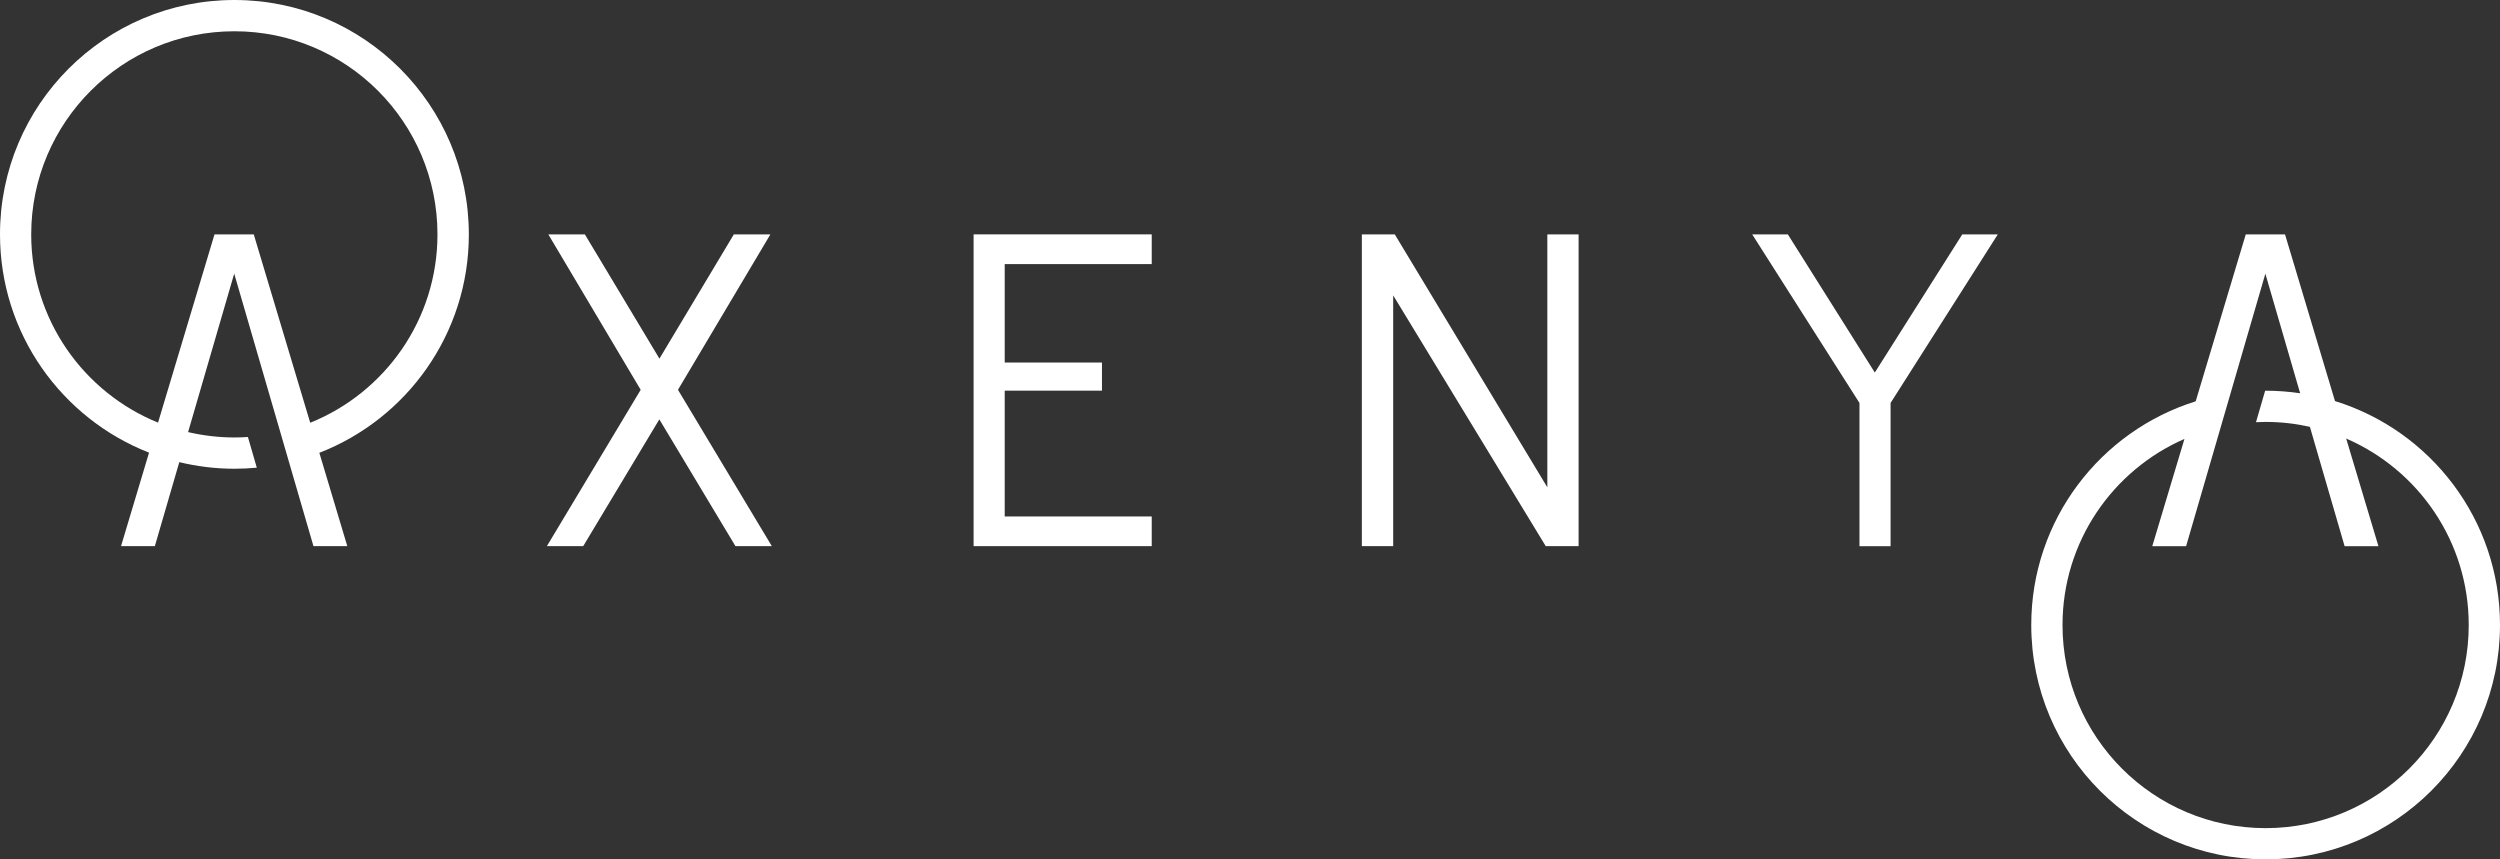
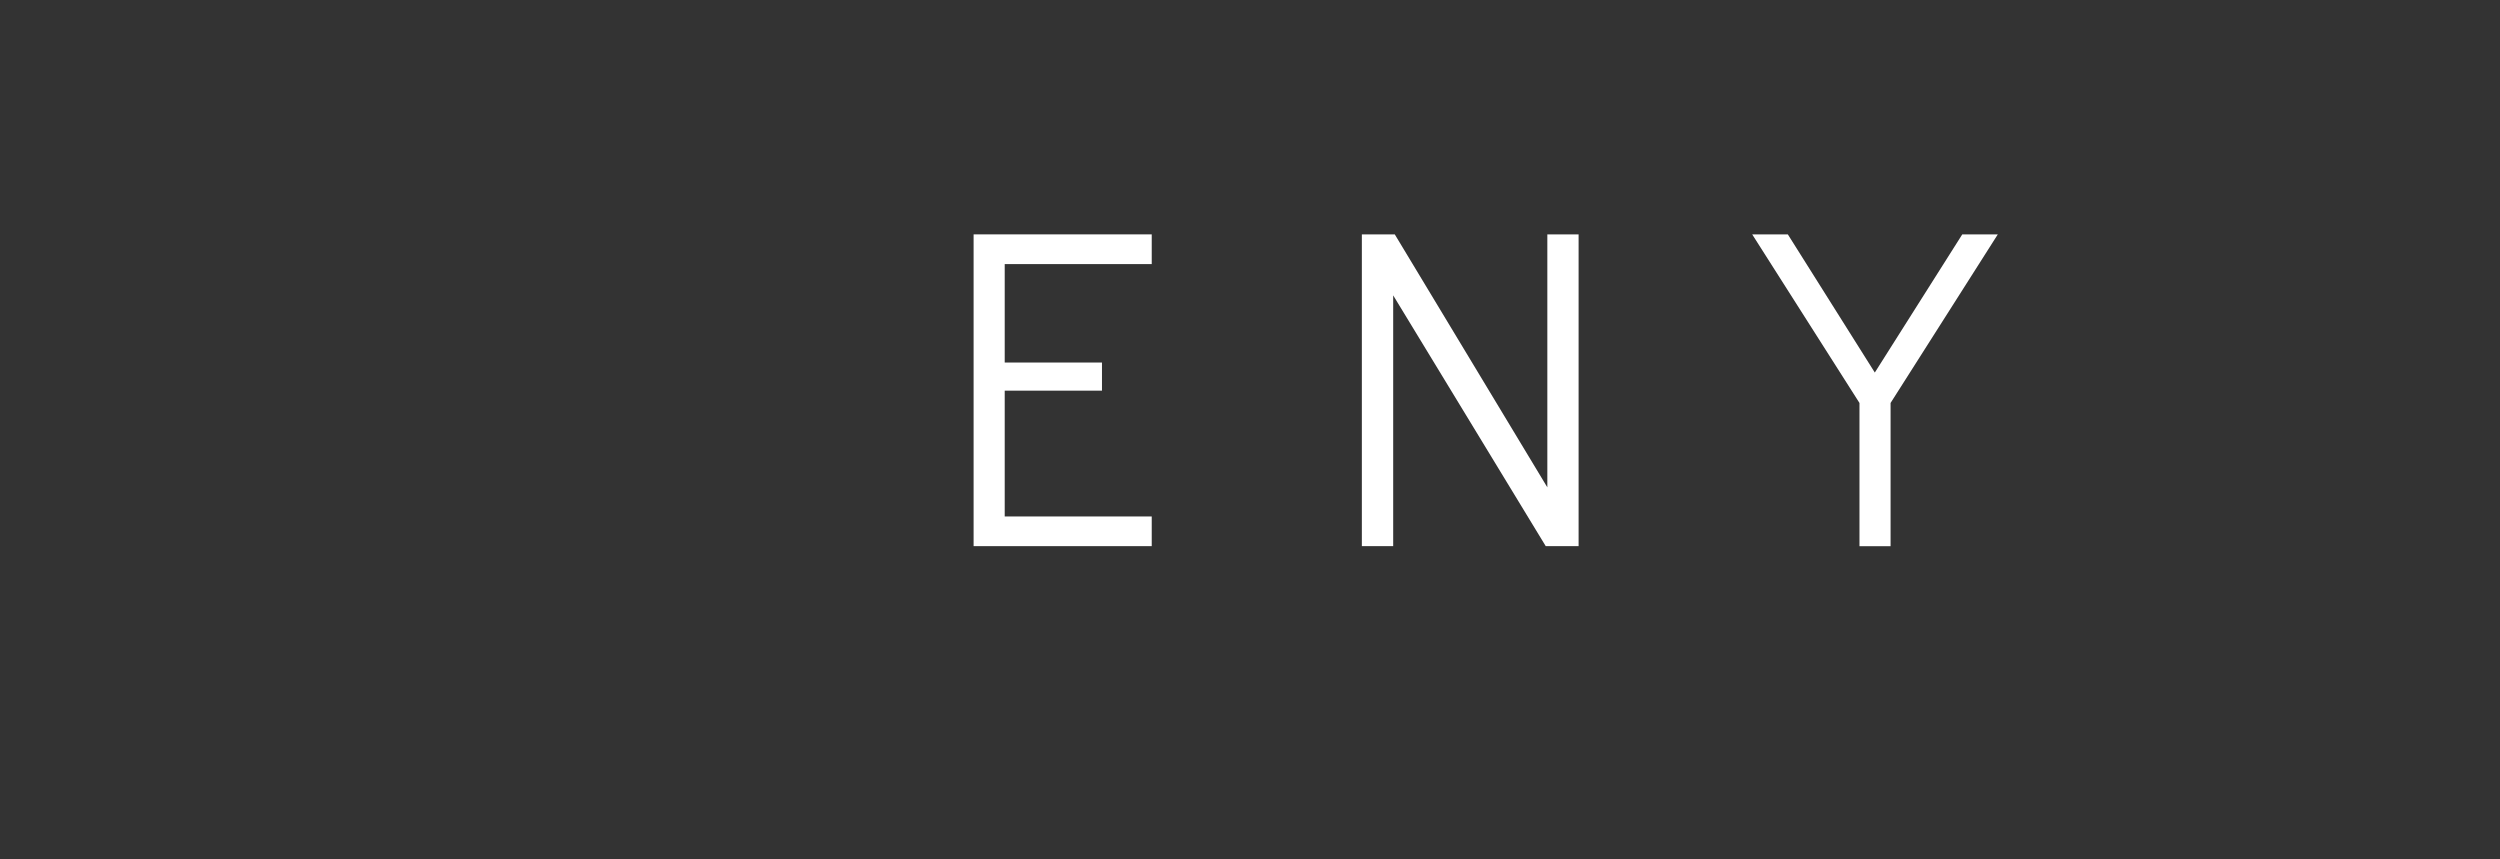
<svg xmlns="http://www.w3.org/2000/svg" width="256" height="88" viewBox="0 0 256 88" fill="none">
  <rect x="0" y="0" width="256" height="88" fill="#333333" stroke="none" />
-   <path d="M24 0C10.745 0 0 10.745 0 24C0 34.172 6.333 42.856 15.262 46.352L12.393 55.925H15.856L18.36 47.323C20.171 47.759 22.058 47.999 24.005 47.999C24.78 47.999 25.543 47.961 26.296 47.89L25.385 44.748C24.927 44.776 24.474 44.797 24.011 44.797C22.374 44.797 20.787 44.601 19.26 44.247L23.983 28.02L28.707 44.263L29.601 47.339L32.099 55.925H35.563L32.7 46.368C41.656 42.889 48.01 34.189 48.01 24C47.999 10.745 37.254 0 24 0ZM31.767 43.292L25.985 24H21.965L16.183 43.276C8.569 40.183 3.196 32.721 3.196 24C3.202 12.513 12.513 3.202 24 3.202C35.487 3.202 44.797 12.513 44.797 24C44.797 32.743 39.403 40.216 31.761 43.292H31.767Z" fill="white" />
-   <path d="M78.888 24H75.146L67.526 36.725L59.89 24H56.148L65.606 39.916L56.001 55.925H59.721L67.516 42.943L75.31 55.925H79.035L69.424 39.916L78.888 24Z" fill="white" />
  <path d="M99.697 55.925H117.937V52.886H102.882V40.003H112.842V37.123H102.882V27.043H117.937V24H99.697V55.925Z" fill="white" />
  <path d="M158.447 49.903L142.825 24H139.454V55.925H142.662V30.245L158.283 55.925H161.649V24H158.447V49.903Z" fill="white" />
  <path d="M191.981 38.148L183.074 24H179.425L190.41 41.263V55.93H193.595V41.263L204.575 24H200.937L191.981 38.148Z" fill="white" />
-   <path d="M239.102 41.067L233.986 24H229.966L224.839 41.094C215.081 44.143 208.001 53.241 208.001 63.997C208.001 77.252 218.746 87.997 232 87.997C245.255 87.997 256 77.252 256 63.997C256 53.214 248.887 44.094 239.097 41.067H239.102ZM232 84.801C220.513 84.801 211.202 75.49 211.202 64.003C211.202 55.472 216.341 48.152 223.688 44.945L220.393 55.93H223.857L231.973 28.025L235.535 40.27C234.379 40.101 233.2 40.008 232 40.008C231.984 40.008 231.968 40.008 231.951 40.008L231.013 43.232C231.34 43.216 231.668 43.205 232 43.205C233.56 43.205 235.077 43.379 236.533 43.707L240.089 55.93H243.553L240.248 44.907C247.633 48.103 252.798 55.445 252.798 64.003C252.798 75.49 243.487 84.801 232 84.801Z" fill="white" />
</svg>